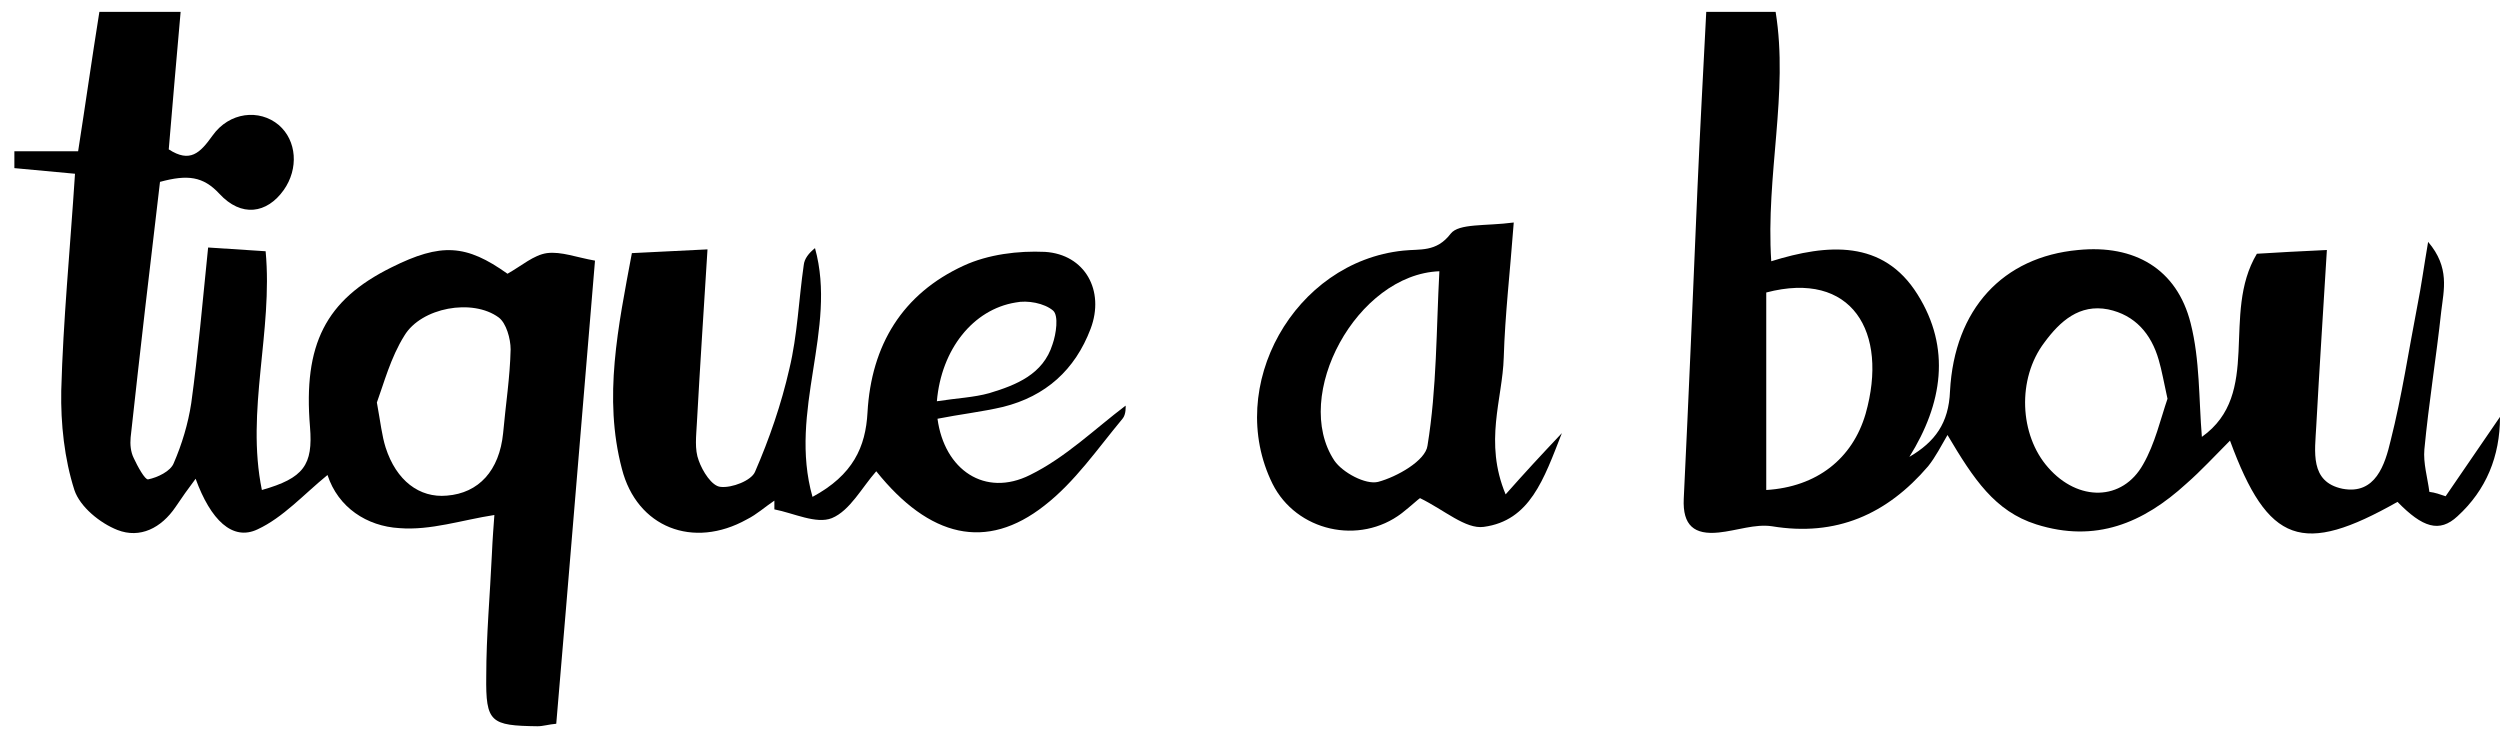
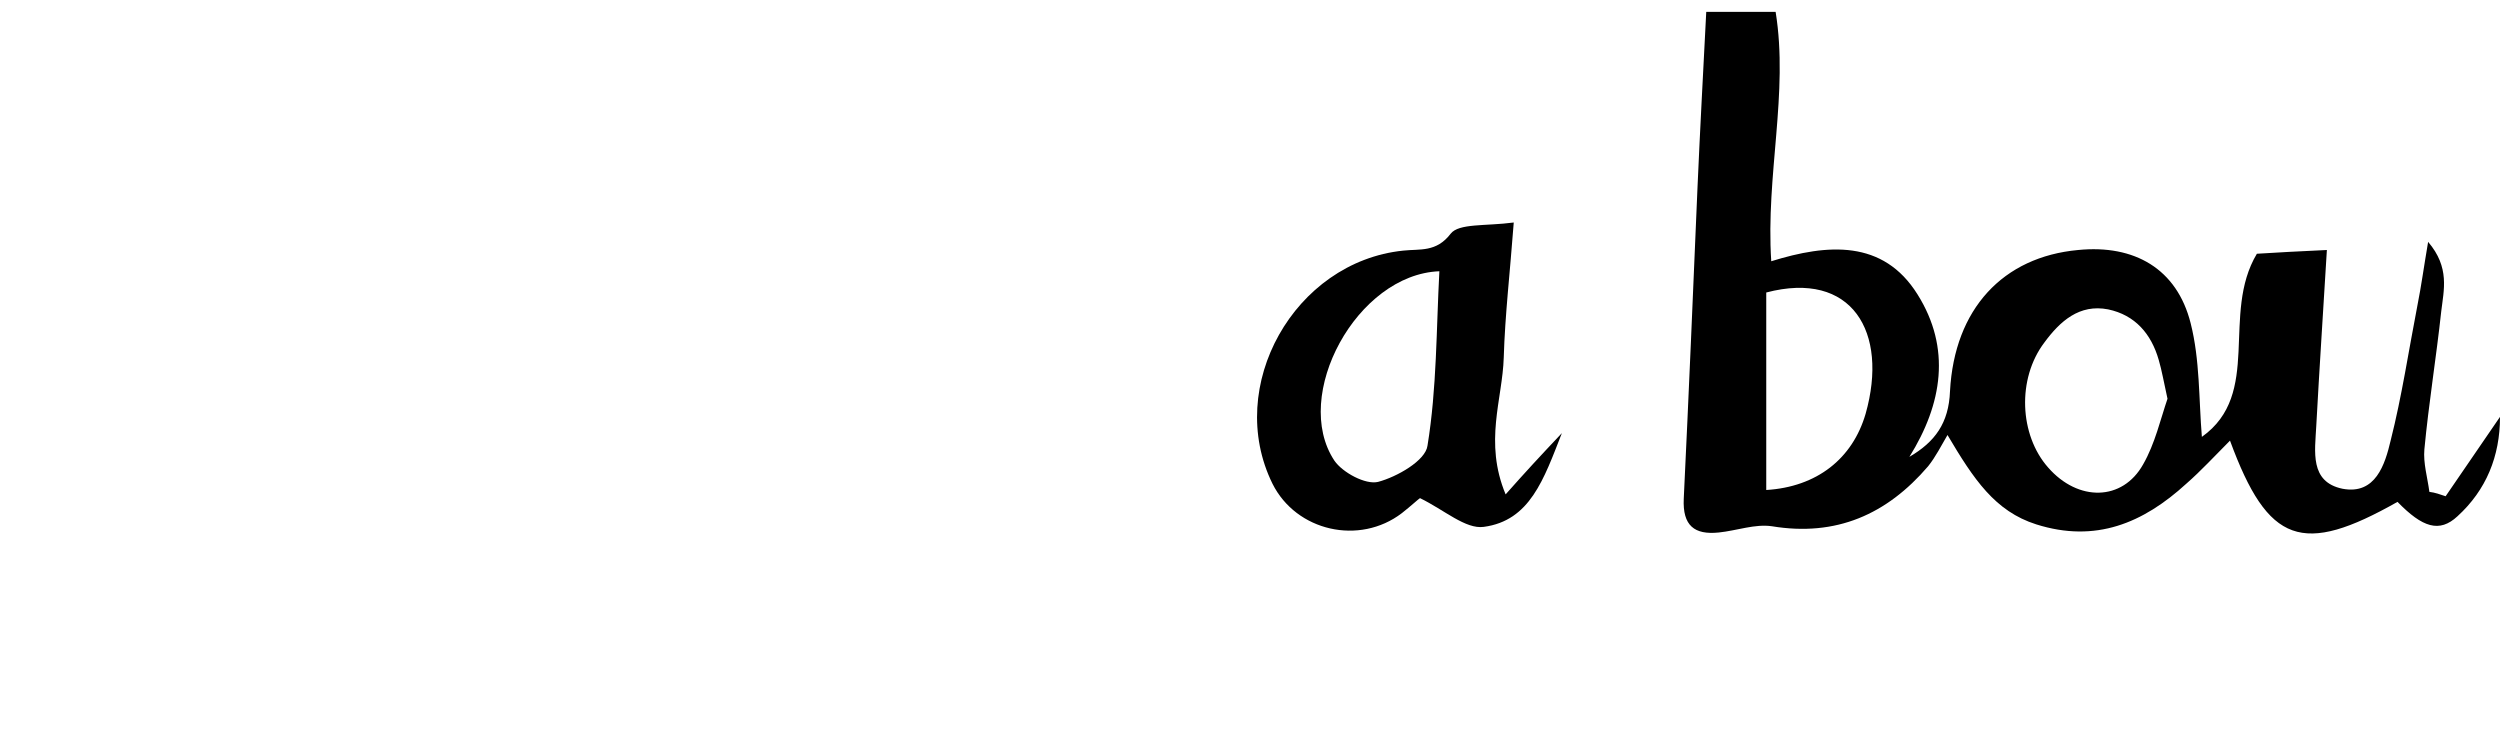
<svg xmlns="http://www.w3.org/2000/svg" version="1.1" id="Layer_1" x="0px" y="0px" viewBox="0 0 400 119.6" style="enable-background:new 0 0 400 119.6;" xml:space="preserve">
  <g>
-     <path d="M2.3,24.2c3.3,0,6.7,0,10.2,0c1.2-7.7,2.2-14.8,3.4-22.3c4.4,0,8.4,0,13,0c-0.7,7.8-1.3,14.9-1.9,22c3.4,2.2,5,0.6,7-2.2   c2.7-3.8,7.5-4.3,10.6-1.7c2.9,2.5,3.2,7,0.8,10.4c-2.7,3.8-6.8,4.4-10.3,0.6c-2.6-2.8-5.1-3.1-9.5-1.9C24,42.5,22.4,56.3,20.9,70   c-0.1,1.1,0,2.3,0.5,3.3c0.6,1.3,1.8,3.5,2.3,3.4c1.5-0.3,3.6-1.3,4.1-2.6c1.3-3,2.3-6.3,2.8-9.6c1.1-8,1.8-16.1,2.7-24.9   c3.1,0.2,5.9,0.4,9.2,0.6c1.2,12.8-3.2,25.5-0.6,38.2c6.7-1.9,8.2-4,7.7-10.1C48.5,55.1,52.1,48,62.6,42.8c8-4,12-3.7,18.6,1   c2.3-1.3,4.2-3,6.3-3.3c2.3-0.3,4.8,0.7,7.7,1.2c-2.1,24.9-4.1,49.5-6.2,74.1c-1.2,0.1-2.1,0.4-3,0.4c-7.5-0.1-8.3-0.6-8.2-8   c0-6.5,0.6-13,0.9-19.5c0.1-2.4,0.3-4.9,0.4-6.3c-5.2,0.8-10.2,2.5-15.2,2.1c-5.2-0.3-9.8-3.3-11.5-8.5c-3.8,3.1-7.1,6.8-11.2,8.7   c-4,1.9-7.5-1.5-9.9-8.1c-1.2,1.6-2.2,3-3.2,4.5c-2.3,3.4-5.7,5.1-9.3,3.7c-2.8-1.1-6-3.7-6.9-6.4c-1.6-5-2.2-10.6-2.1-15.9   c0.3-11.2,1.4-22.4,2.2-34.7c-3.3-0.3-6.5-0.6-9.7-0.9C2.3,26,2.3,25.1,2.3,24.2z M60.3,64.4c0.6,3.3,0.8,5.3,1.4,7.2   c1.7,5.3,5.4,8.1,9.8,7.7c5.1-0.4,8.4-4,9-10c0.4-4.5,1.1-8.9,1.2-13.4c0-1.7-0.7-4.2-1.9-5.1c-4.2-3.1-12.4-1.6-15.1,2.9   C62.5,57.2,61.4,61.4,60.3,64.4z" />
    <path d="M391.3,79.4c2.9-4.2,5.8-8.5,8.7-12.7c0,6.3-2.2,11.7-6.8,15.9c-2.9,2.7-5.6,1.8-9.6-2.3c-15.2,8.6-20.7,6.8-26.8-9.8   c-2.5,2.5-4.6,4.8-7,6.9c-6.9,6.3-14.5,9.5-24,6.5c-6.6-2.1-10-7.2-14.2-14.3c-1,1.7-1.9,3.5-3.1,5c-6.6,7.7-14.7,11.3-25,9.6   c-2.7-0.4-5.6,0.7-8.5,1c-3.9,0.4-5.8-1.1-5.6-5.4c0.8-16.6,1.5-33.2,2.2-49.8c0.4-9.2,0.9-18.3,1.4-28.1c3.5,0,6.9,0,11.1,0   c2.1,13-1.6,26.1-0.7,39.9c9-2.8,17.9-3.5,23.4,5.3c5.4,8.6,4,17.5-1.3,26c4.1-2.4,6.3-5.4,6.5-10.5c0.7-13.2,8.5-21.5,20.5-22.6   c9-0.9,15.8,3,18,11.7c1.5,5.9,1.3,12.2,1.8,18.2c9.7-6.9,3-19.6,8.8-29.3c3.1-0.2,6.9-0.4,11.2-0.6c-0.6,9.9-1.2,19-1.7,28.2   c-0.2,4-1.1,8.9,4.2,10c5.3,1,6.8-3.9,7.7-7.7c1.8-7.1,2.9-14.5,4.3-21.7c0.6-3,1-6,1.7-10.1c3.5,4.1,2.5,7.7,2.1,11.1   c-0.8,7.4-2,14.7-2.7,22.1c-0.2,2.2,0.5,4.5,0.8,6.8C389.6,78.8,390.4,79.1,391.3,79.4z M346.8,63.8c-0.6-2.7-0.9-4.5-1.4-6.2   c-1.2-4.2-3.8-7.2-8.1-8.1c-4.6-0.9-7.7,1.9-10.2,5.3c-4.4,5.8-4,14.8,0.6,20c4.8,5.5,11.9,5.4,15.2-0.5   C344.8,71,345.7,67,346.8,63.8z M282.6,78.4c8.1-0.5,13.8-5,15.9-12.2c3.7-13.1-2.2-23-15.9-19.4C282.6,56.9,282.6,67.2,282.6,78.4   z" />
-     <path d="M130,79.5c6.5-3.5,8.5-8,8.8-13.5c0.6-10.8,5.6-19,15.4-23.5c3.9-1.8,8.7-2.4,13-2.2c6.4,0.4,9.6,6.2,7.3,12.3   c-2.5,6.6-7.2,10.8-14,12.5c-3.4,0.8-7,1.2-10.5,1.9c1.1,8.2,7.6,12.6,14.8,9c5.7-2.8,10.4-7.4,15.3-11.1c0,0.1,0.1,1.4-0.5,2.1   c-4,4.8-7.6,10.1-12.5,13.9c-9.3,7.3-18.4,5.1-26.9-5.5c-2.3,2.6-4.2,6.3-7.1,7.5c-2.5,1-6.1-0.8-9.2-1.4c0-0.5,0-0.9,0-1.4   c-1.5,1-2.8,2.2-4.4,3c-8.6,4.8-17.6,1.3-20-8.1c-3-11.4-0.6-22.7,1.6-34.5c4-0.2,7.8-0.4,12.1-0.6c-0.6,9.6-1.2,18.7-1.7,27.8   c-0.1,2-0.4,4.2,0.3,6c0.6,1.7,2.1,4.1,3.5,4.2c1.8,0.2,4.9-1,5.5-2.4c2.3-5.3,4.2-10.8,5.5-16.5c1.3-5.4,1.5-11.1,2.3-16.6   c0.1-1,0.8-1.9,1.8-2.7C134,52.7,126.1,65.7,130,79.5z M149.9,64.2c3.2-0.5,5.9-0.6,8.4-1.3c4.3-1.3,8.6-3,10.1-7.8   c0.6-1.7,1-4.6,0.1-5.4c-1.4-1.2-4.1-1.7-6-1.3C155.7,49.5,150.6,55.9,149.9,64.2z" />
    <path d="M249.9,69.3c-2.9,7.4-5.1,14-12.5,15c-2.9,0.4-6.3-2.7-10.2-4.6c-0.2,0.1-1.5,1.3-2.9,2.4c-6.8,5.2-16.9,2.9-20.7-4.7   c-7.7-15.6,3.5-35.5,20.9-37.3c2.7-0.3,5.3,0.3,7.6-2.7c1.3-1.7,5.6-1.2,10.1-1.8c-0.6,8-1.4,14.8-1.6,21.6   c-0.2,6.7-3.2,13.5,0.3,21.9C244,75.6,246.4,73,249.9,69.3z M230.3,43.4c-13.2,0.5-23.7,19.9-16.8,30.3c1.3,1.9,5,3.9,7,3.4   c3-0.8,7.6-3.4,7.9-5.8C229.9,62.1,229.8,52.7,230.3,43.4z" />
  </g>
</svg>